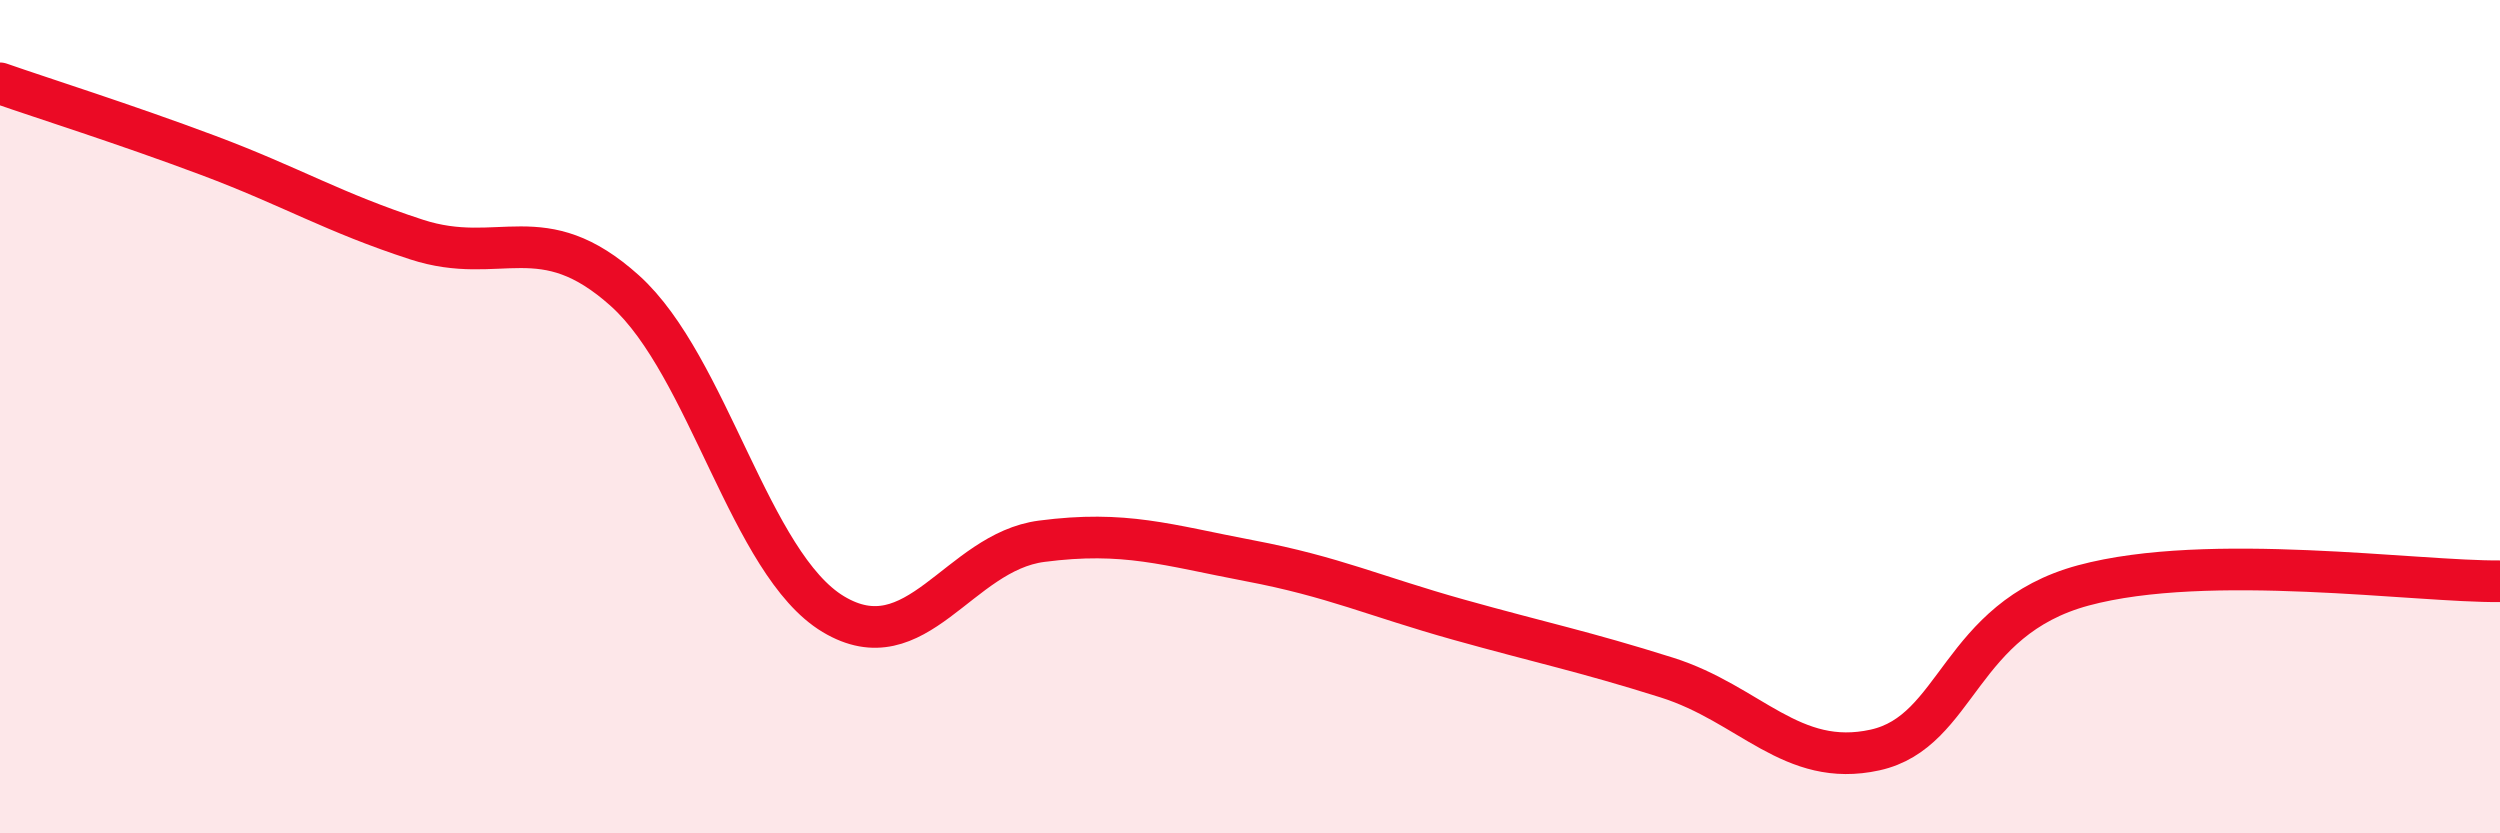
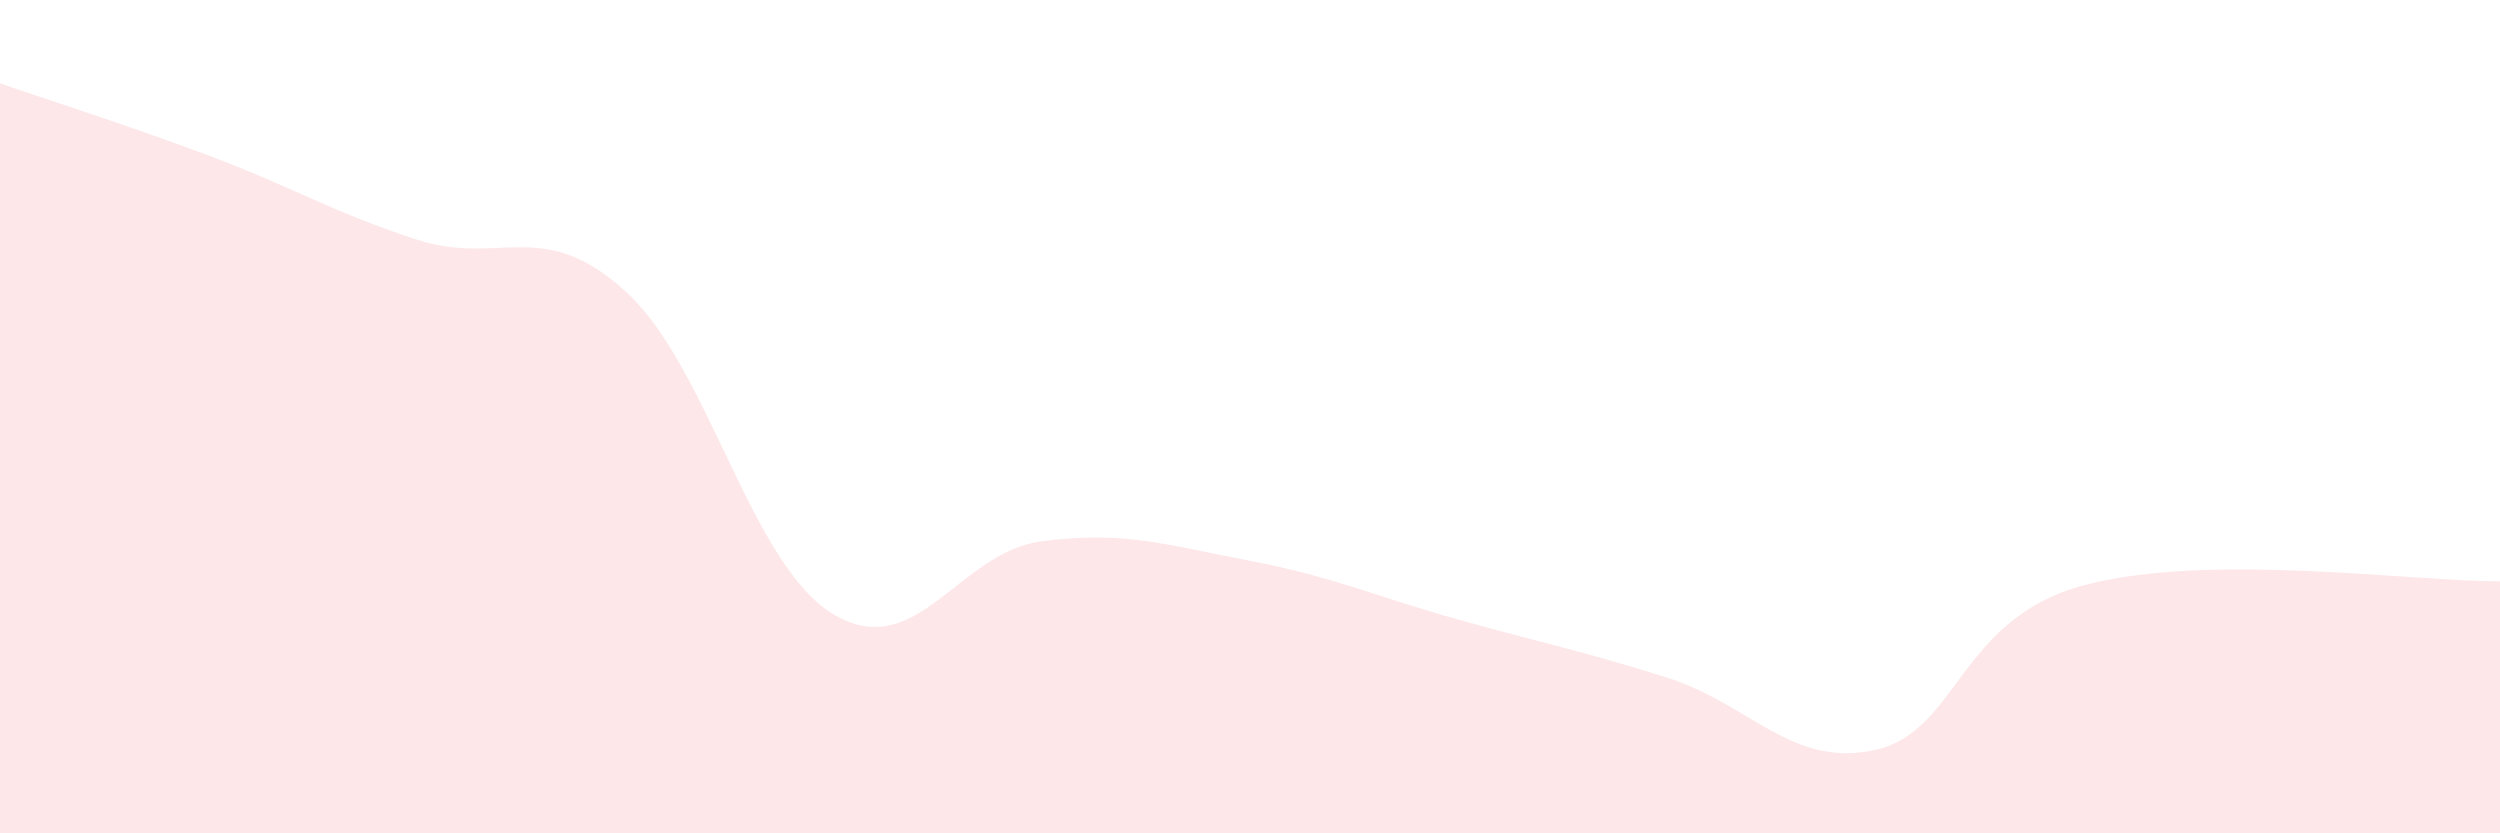
<svg xmlns="http://www.w3.org/2000/svg" width="60" height="20" viewBox="0 0 60 20">
  <path d="M 0,2 C 1,2.35 3,2.98 5,3.73 C 7,4.48 8,5.1 10,5.75 C 12,6.4 13,5.18 15,6.98 C 17,8.78 18,13.54 20,14.74 C 22,15.94 23,13.25 25,12.99 C 27,12.73 28,13.08 30,13.46 C 32,13.84 33,14.31 35,14.87 C 37,15.43 38,15.63 40,16.26 C 42,16.89 43,18.44 45,18 C 47,17.56 47,14.86 50,14.05 C 53,13.24 58,13.97 60,13.95L60 20L0 20Z" fill="#EB0A25" opacity="0.1" stroke-linecap="round" stroke-linejoin="round" />
-   <path d="M 0,2 C 1,2.35 3,2.98 5,3.73 C 7,4.48 8,5.1 10,5.75 C 12,6.4 13,5.18 15,6.98 C 17,8.78 18,13.54 20,14.74 C 22,15.94 23,13.25 25,12.99 C 27,12.73 28,13.08 30,13.46 C 32,13.84 33,14.31 35,14.87 C 37,15.43 38,15.63 40,16.26 C 42,16.89 43,18.44 45,18 C 47,17.56 47,14.86 50,14.05 C 53,13.24 58,13.97 60,13.95" stroke="#EB0A25" stroke-width="1" fill="none" stroke-linecap="round" stroke-linejoin="round" />
</svg>